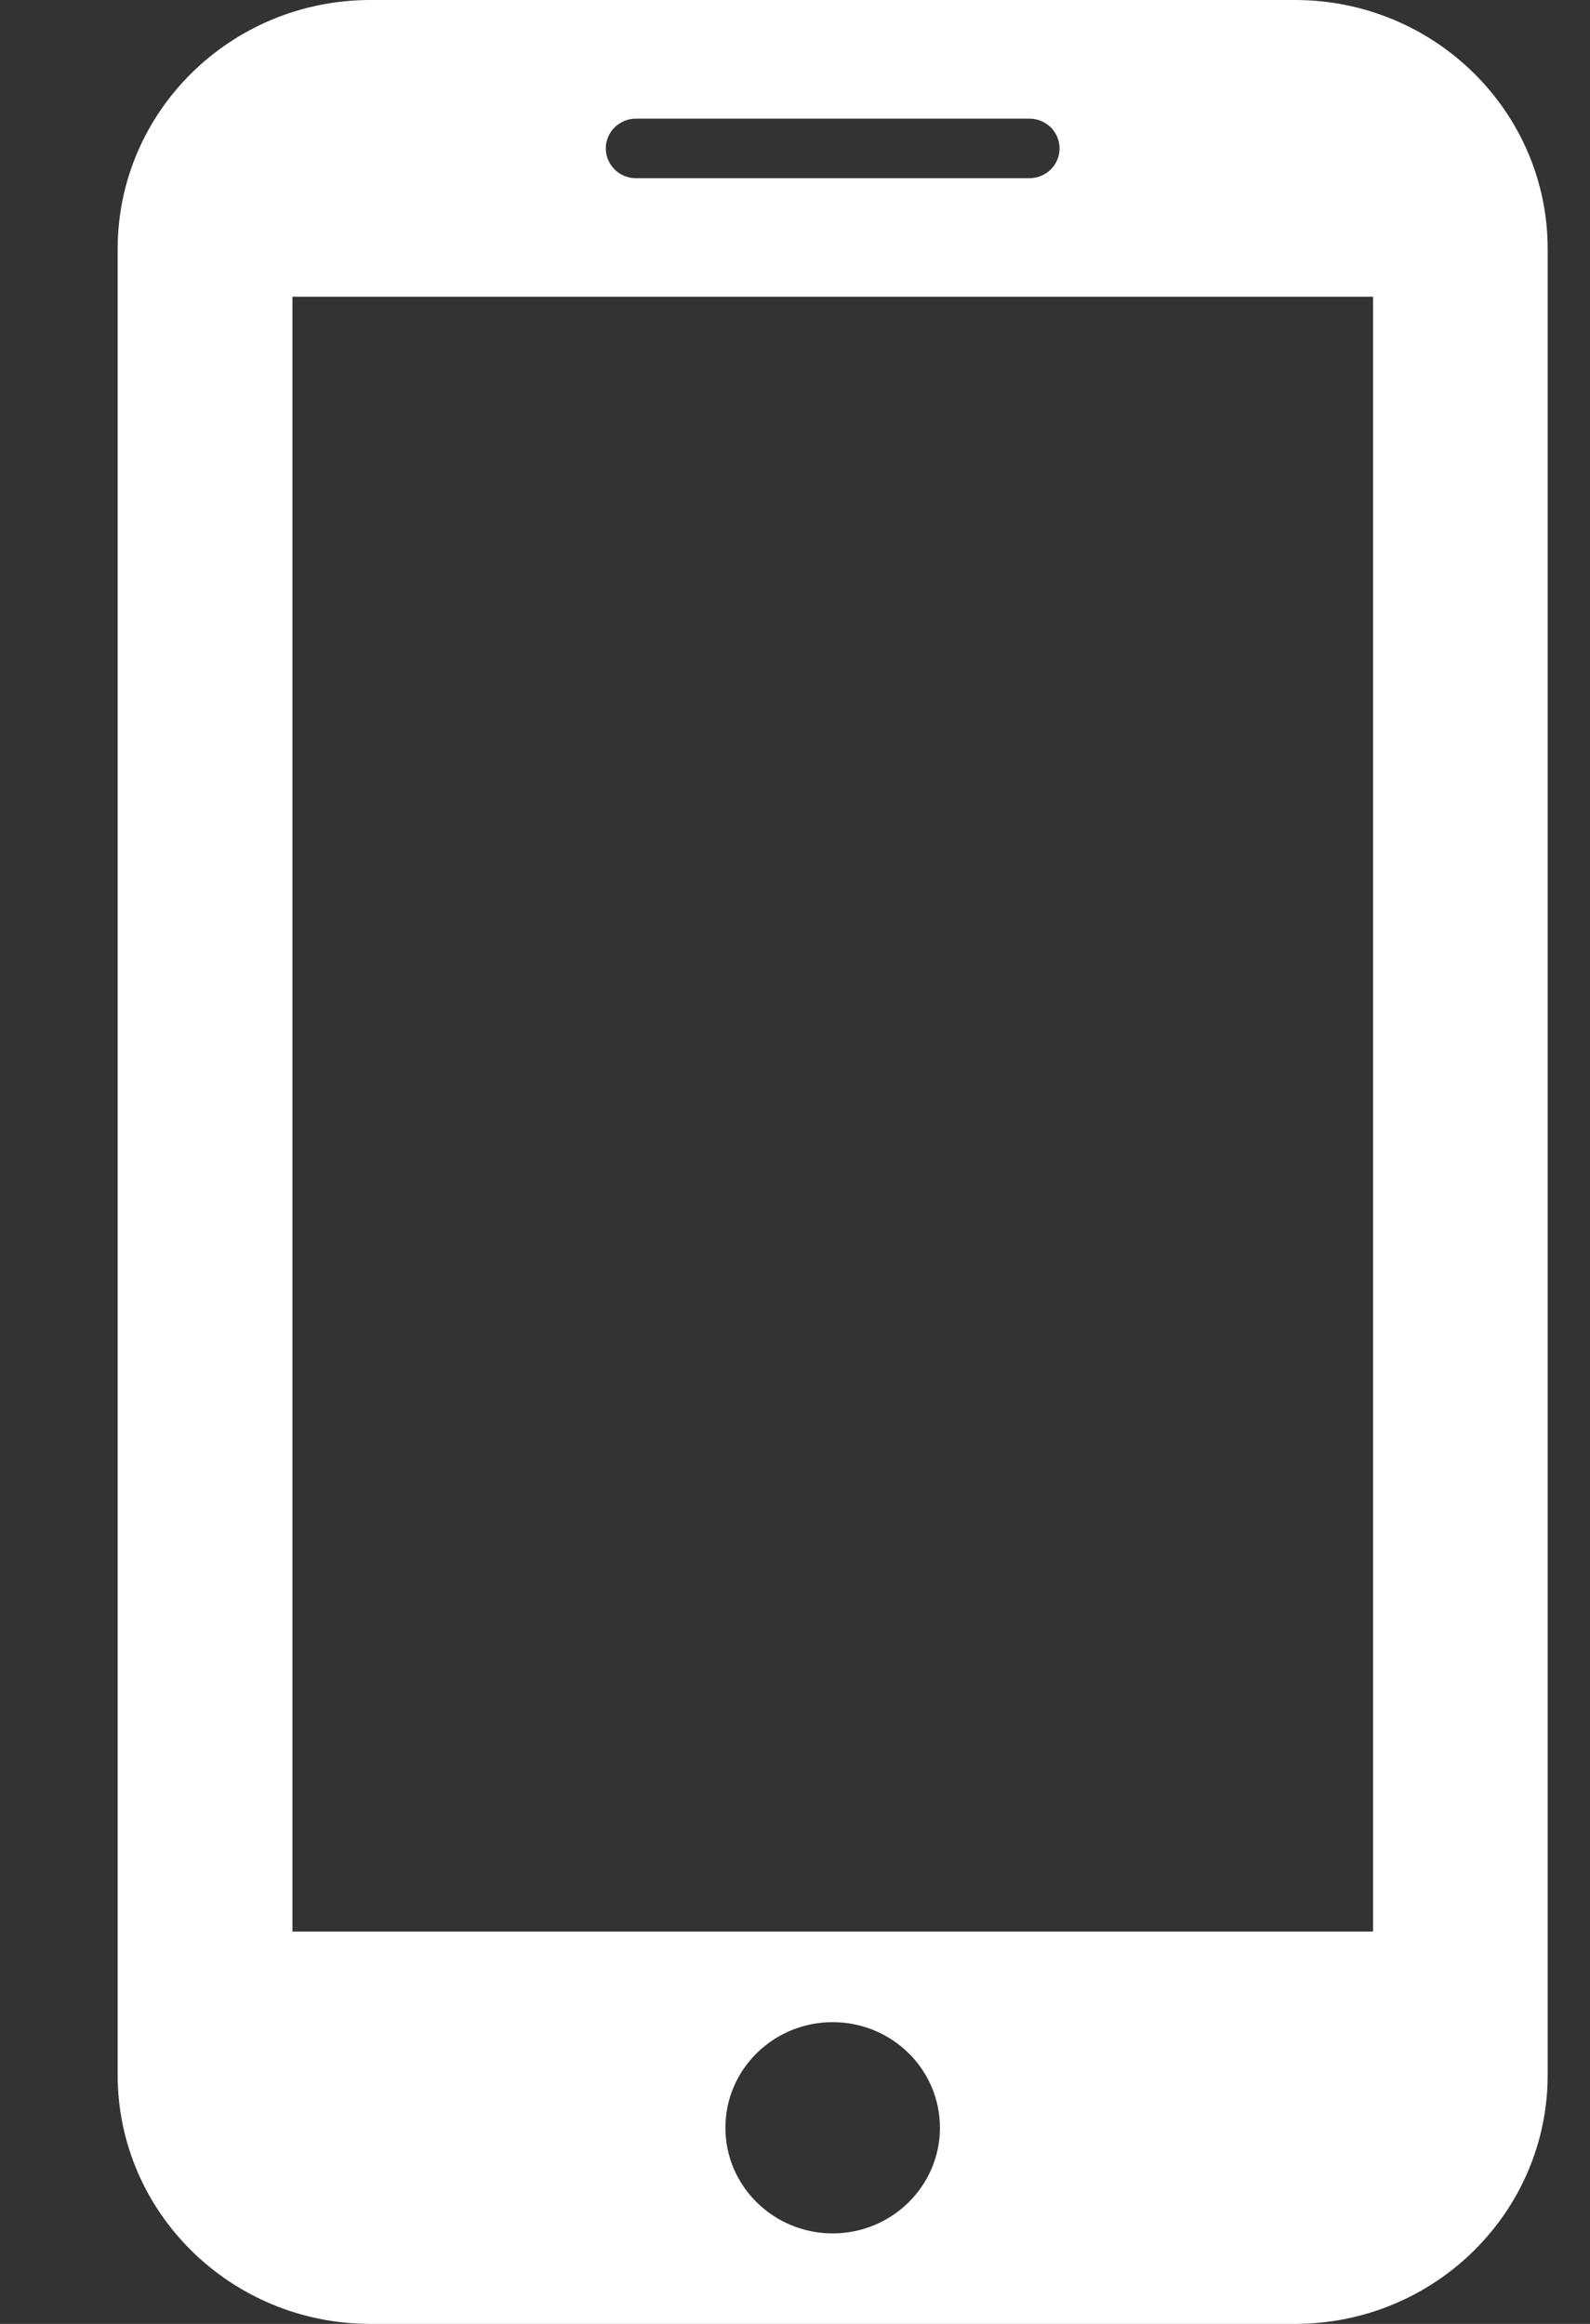
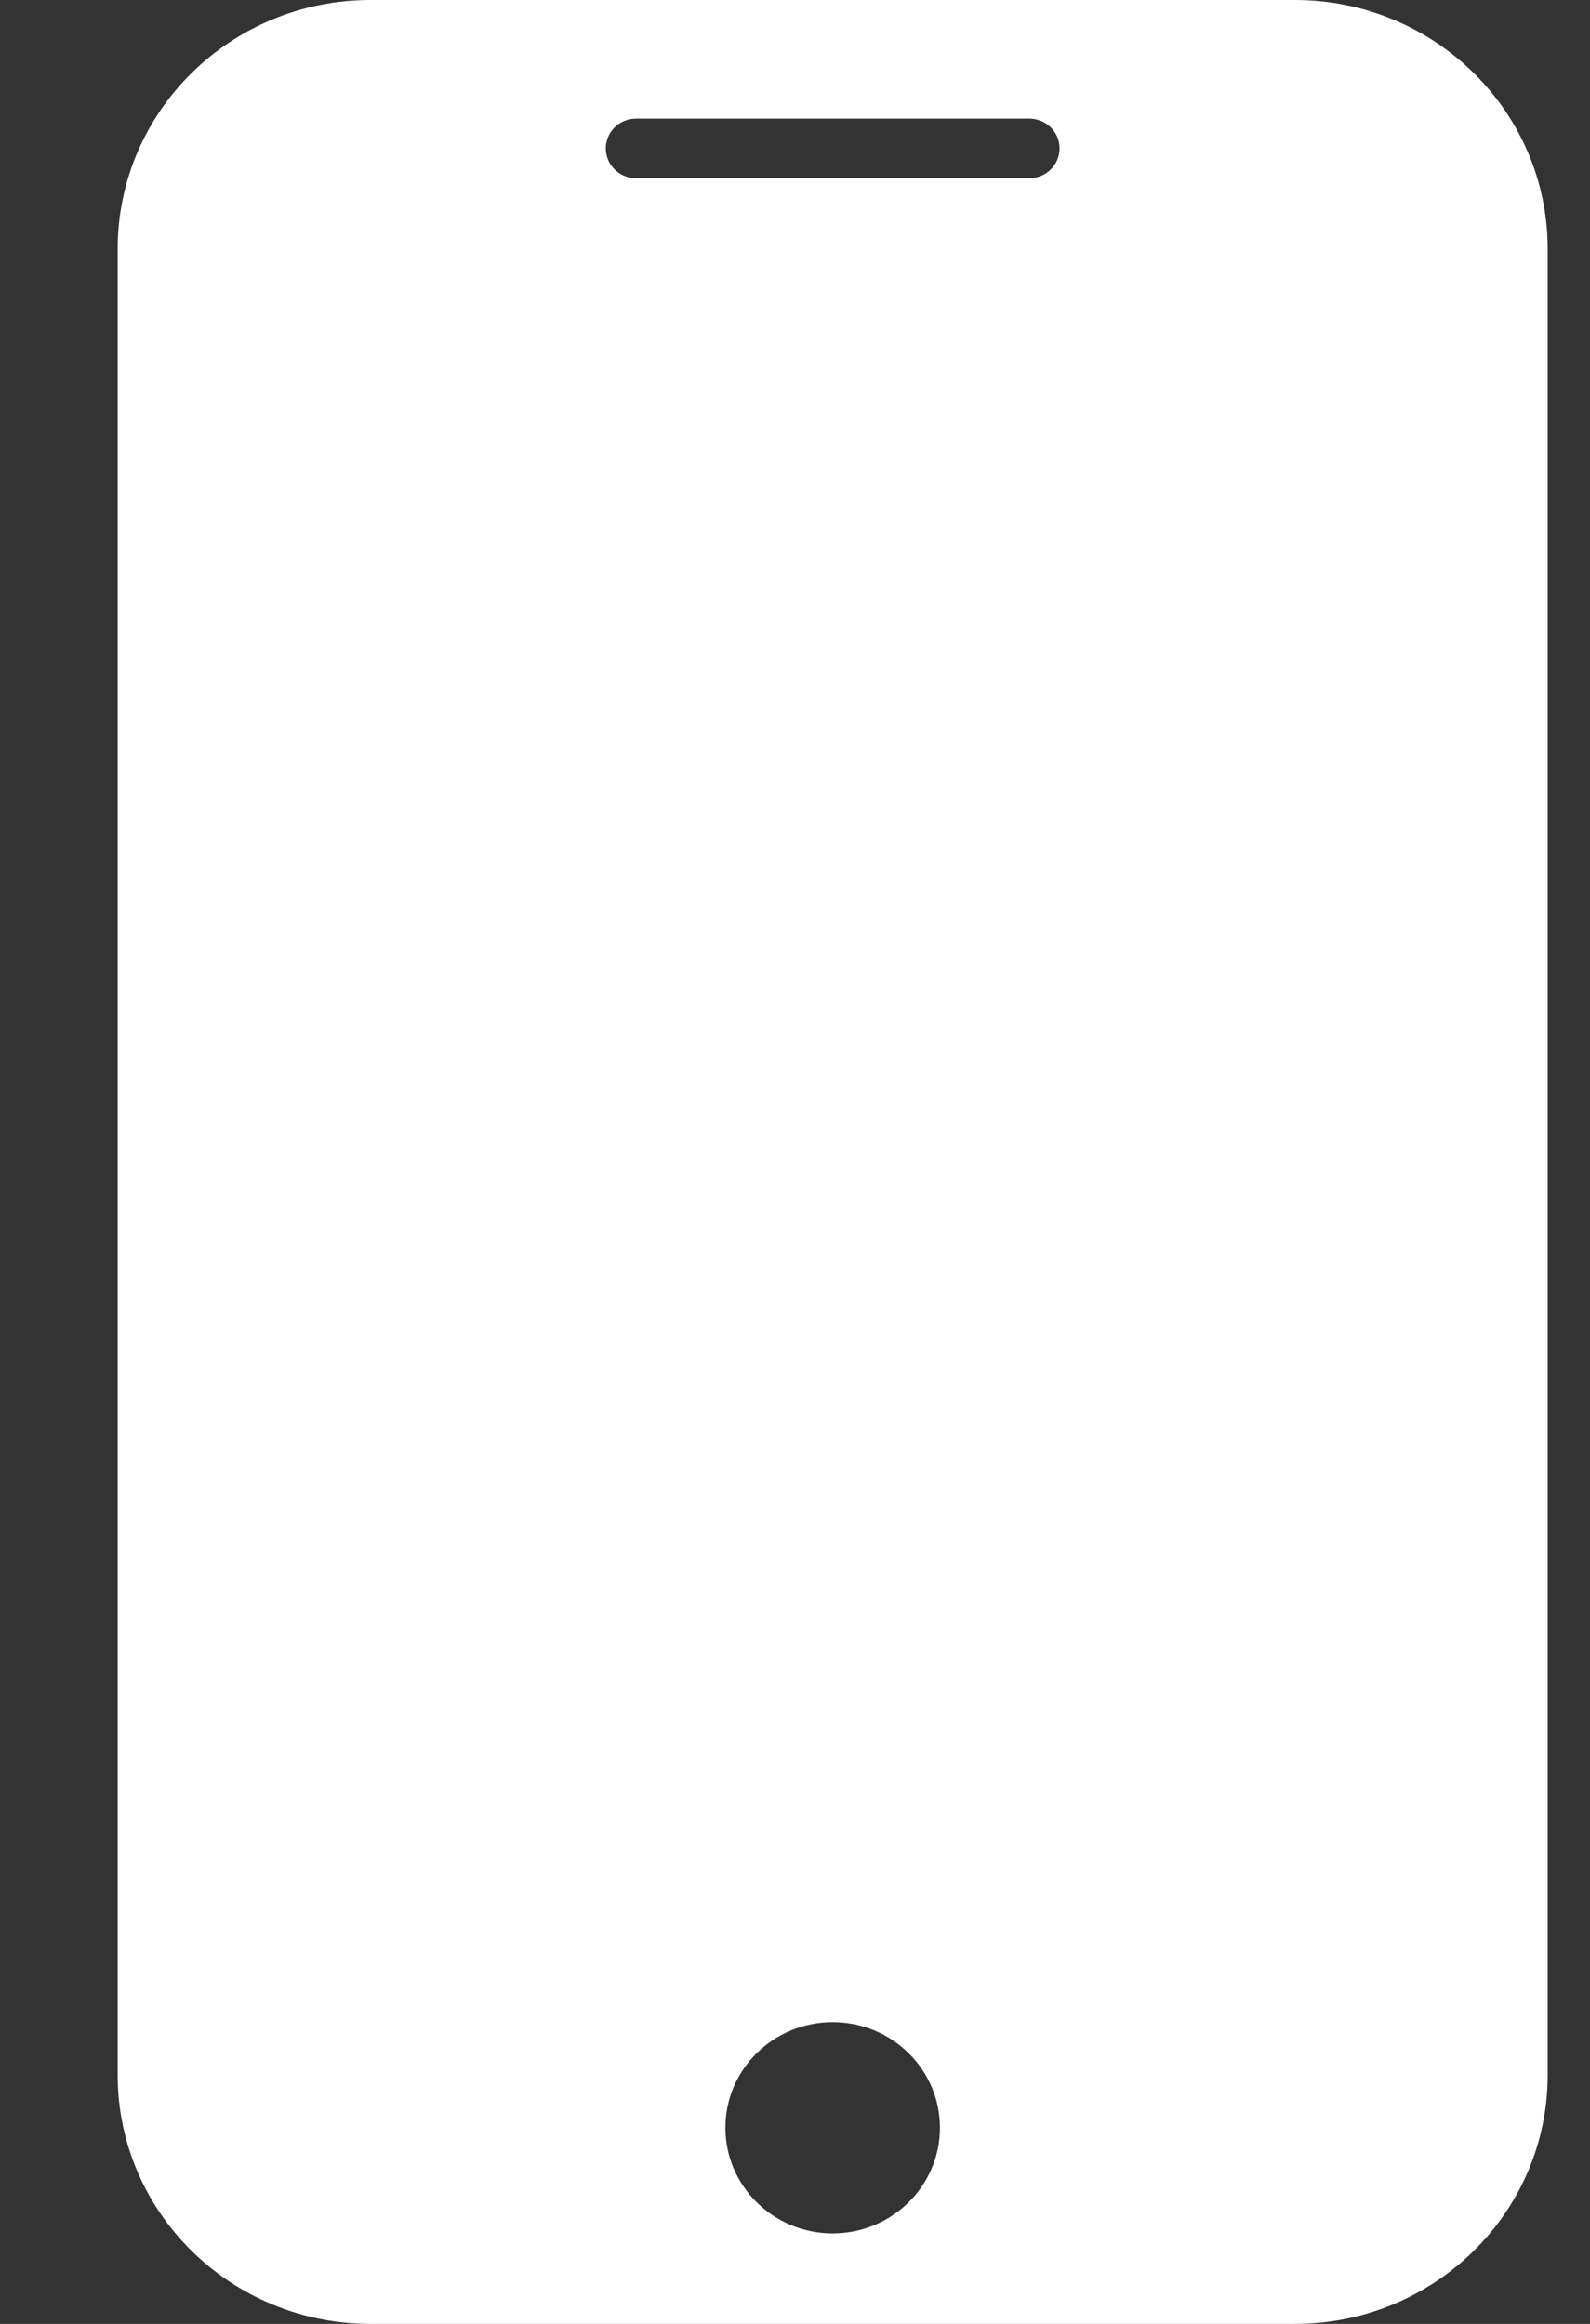
<svg xmlns="http://www.w3.org/2000/svg" width="13" height="19" viewBox="0 0 13 19" fill="none">
  <rect x="0" y="0" width="13" height="19" fill="#333333" stroke="none" />
-   <path d="M10.587 0H3.029C1.887 0 0.962 0.912 0.962 2.036V16.964C0.962 18.088 1.887 19 3.029 19H10.587C11.729 19 12.654 18.088 12.654 16.964V2.036C12.654 0.912 11.729 0 10.587 0ZM5.2 0.97H8.416C8.553 0.97 8.663 1.079 8.663 1.213C8.663 1.348 8.553 1.457 8.416 1.457H5.2C5.064 1.457 4.953 1.348 4.953 1.213C4.953 1.079 5.064 0.97 5.2 0.97ZM6.808 18.26C6.324 18.26 5.931 17.873 5.931 17.396C5.931 16.919 6.324 16.533 6.808 16.533C7.292 16.533 7.685 16.919 7.685 17.396C7.685 17.873 7.292 18.26 6.808 18.26ZM11.226 15.792H2.391V2.426H11.226V15.792Z" fill="white" />
+   <path d="M10.587 0H3.029C1.887 0 0.962 0.912 0.962 2.036V16.964C0.962 18.088 1.887 19 3.029 19H10.587C11.729 19 12.654 18.088 12.654 16.964V2.036C12.654 0.912 11.729 0 10.587 0ZM5.2 0.97H8.416C8.553 0.97 8.663 1.079 8.663 1.213C8.663 1.348 8.553 1.457 8.416 1.457H5.2C5.064 1.457 4.953 1.348 4.953 1.213C4.953 1.079 5.064 0.97 5.2 0.97ZM6.808 18.26C6.324 18.26 5.931 17.873 5.931 17.396C5.931 16.919 6.324 16.533 6.808 16.533C7.292 16.533 7.685 16.919 7.685 17.396C7.685 17.873 7.292 18.26 6.808 18.26ZM11.226 15.792V2.426H11.226V15.792Z" fill="white" />
</svg>